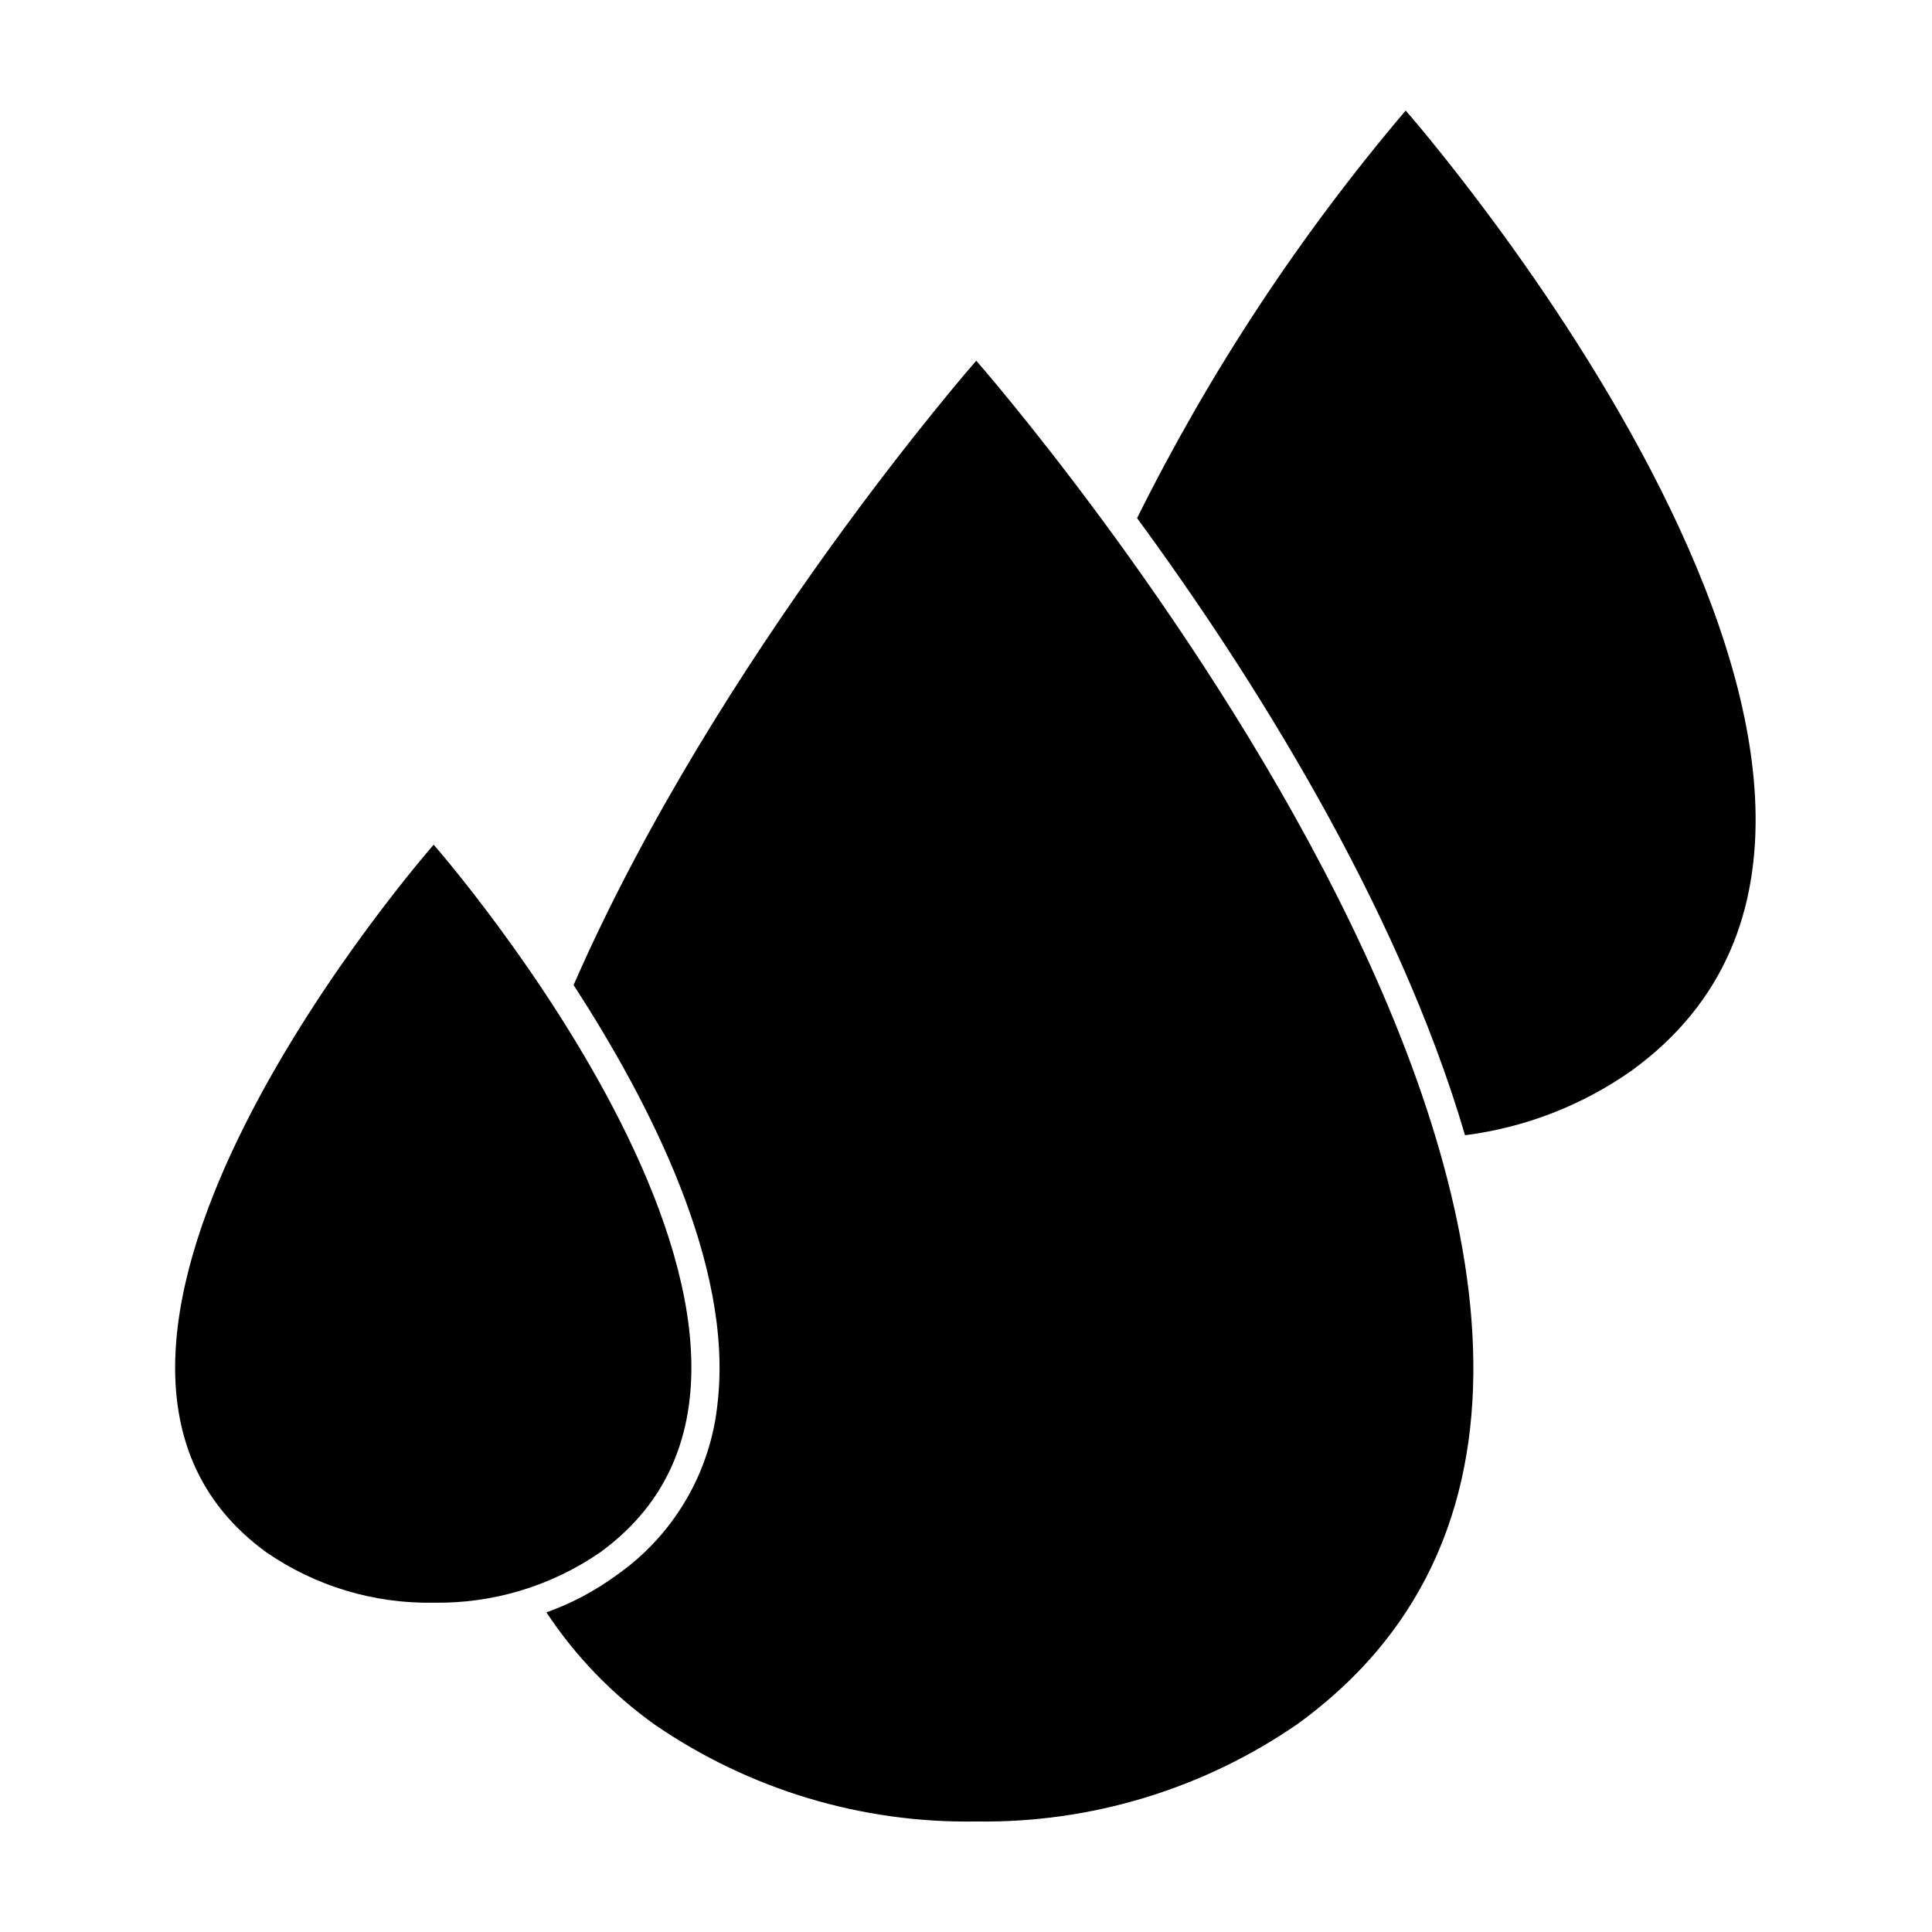
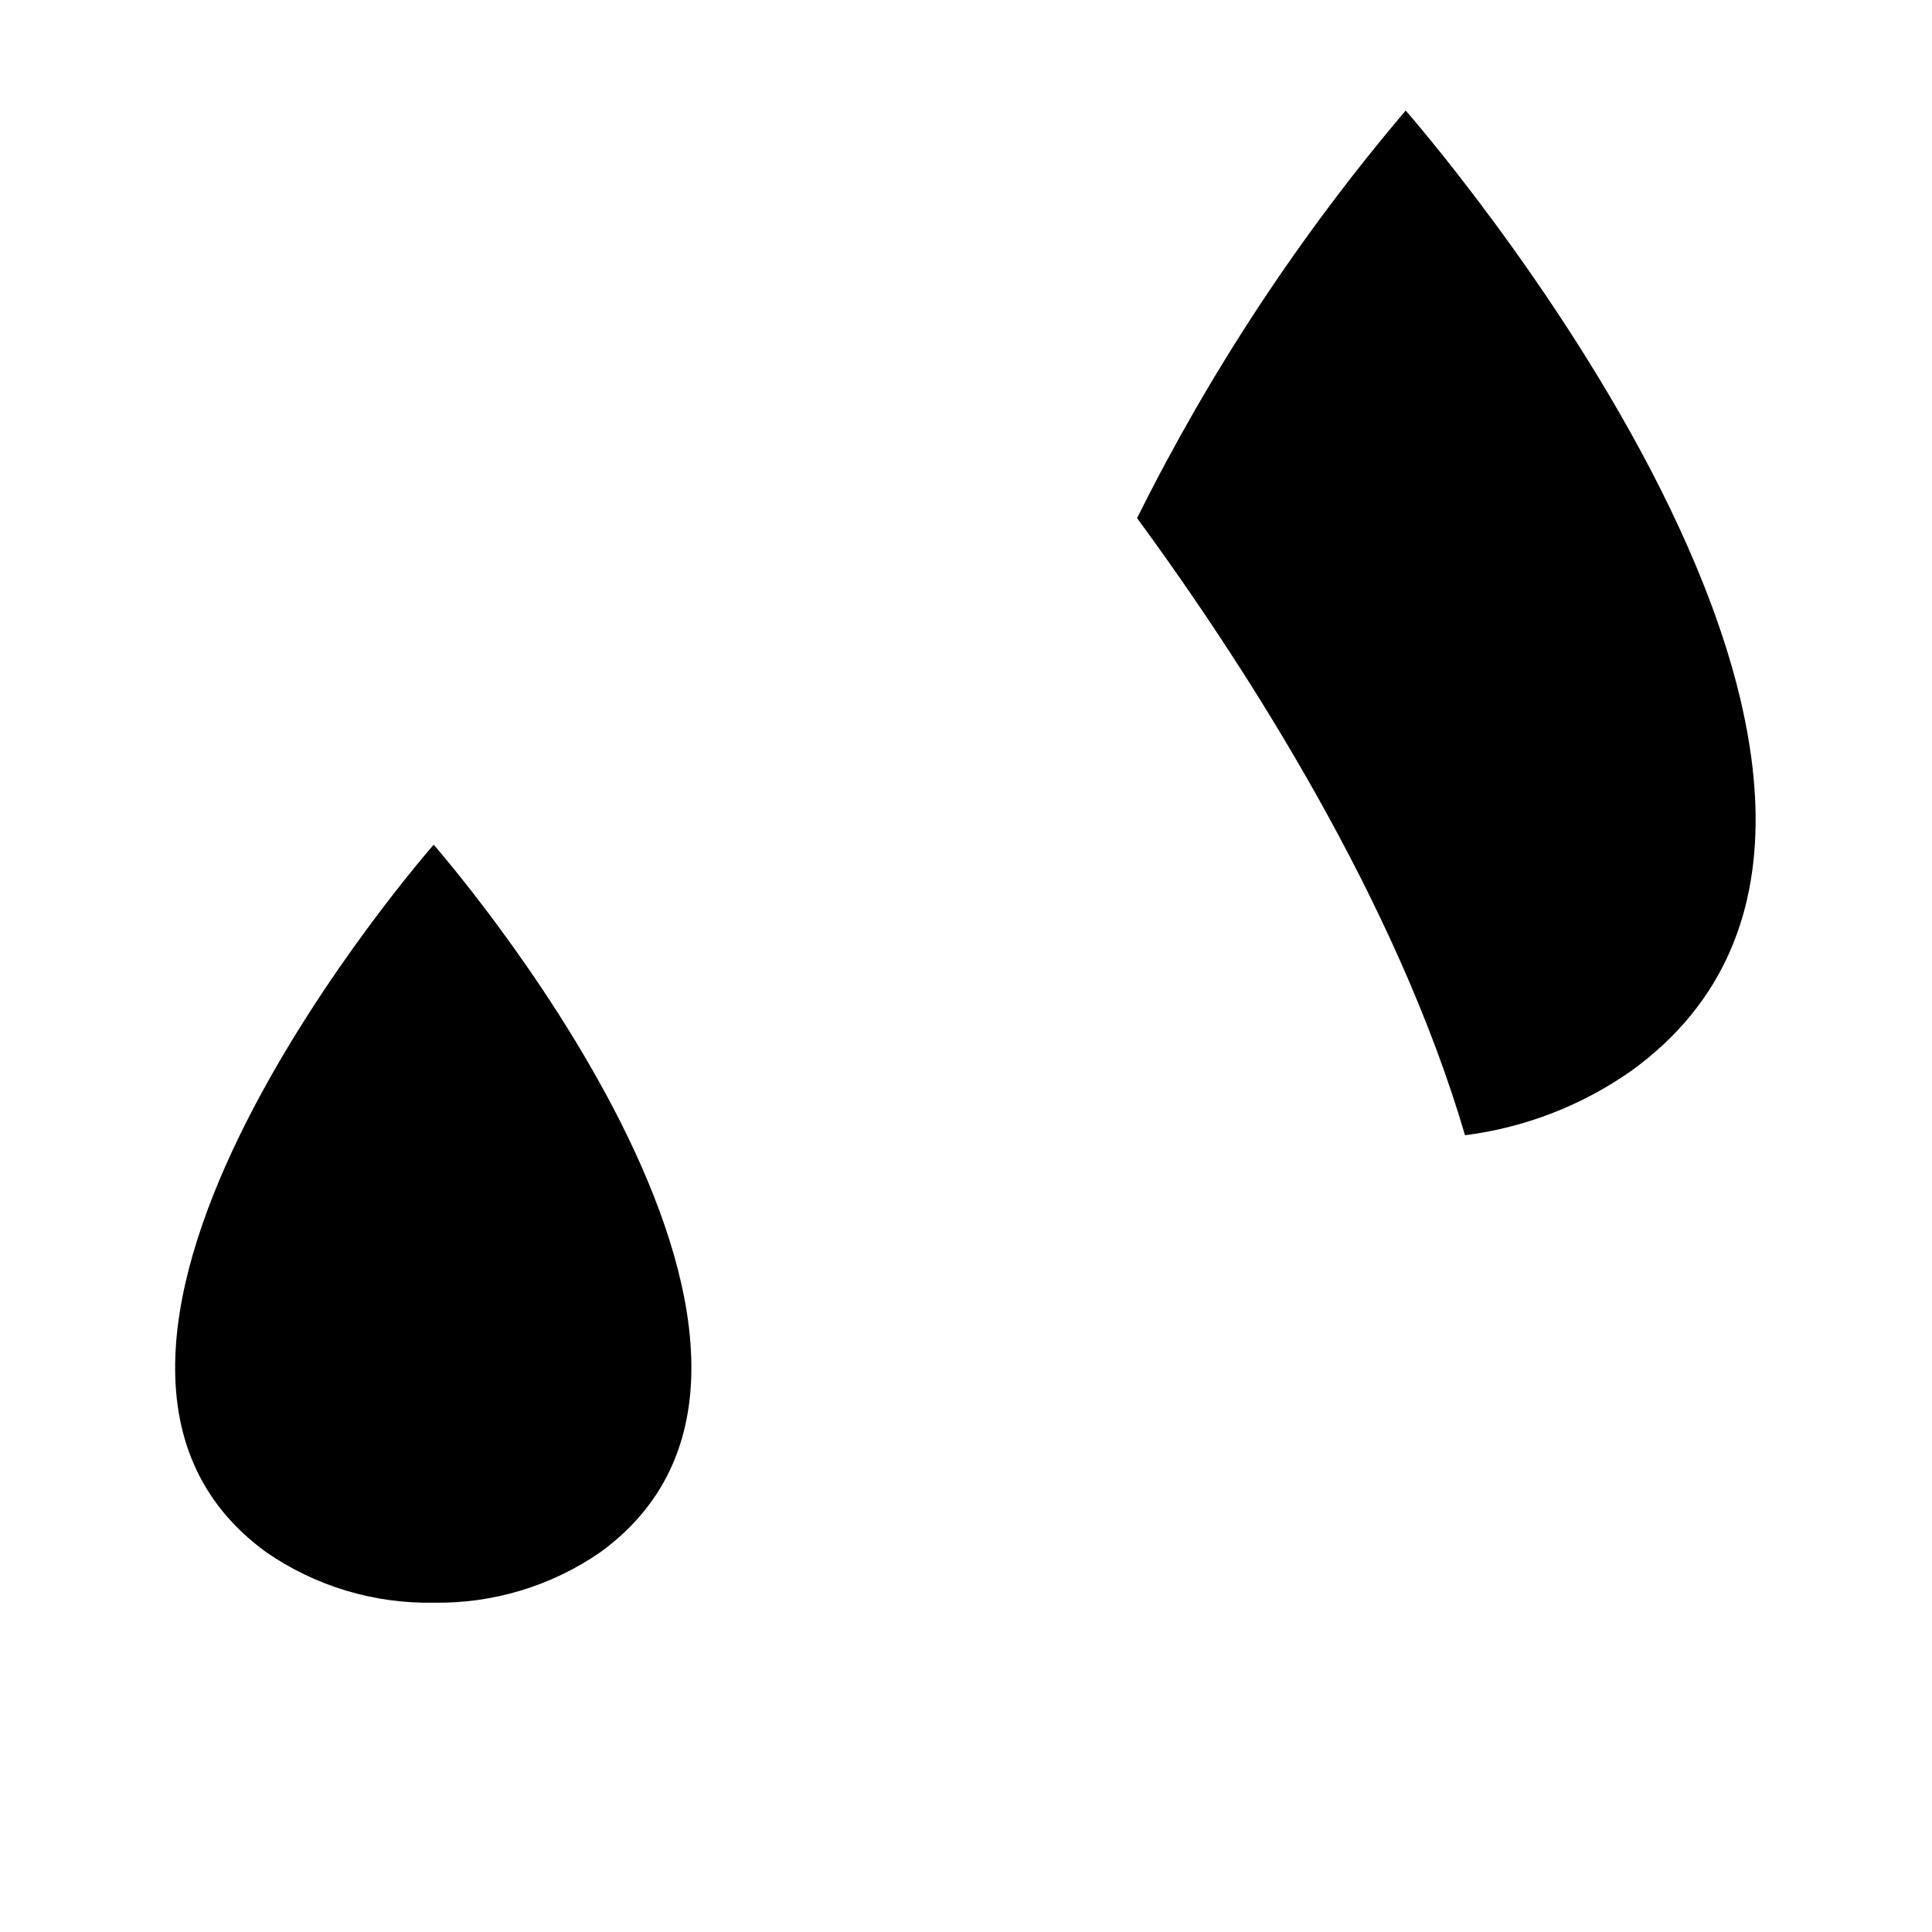
<svg xmlns="http://www.w3.org/2000/svg" fill="#000000" width="800px" height="800px" version="1.1" viewBox="144 144 512 512">
  <g>
    <path d="m516.53 173.29c-28.02 32.988-51.926 69.258-71.191 108.02 29.574 40.305 68.871 102.02 86.906 163.54h0.004c15.863-2.019 30.996-7.883 44.082-17.078 100.05-72.398-59.801-254.47-59.801-254.47z" />
-     <path d="m402.72 239.59s-68.52 78.039-106.71 165.45c20.152 31.086 42.27 74.109 38.188 110.48v0.004c-1.781 18.512-11.598 35.309-26.852 45.945-5.672 4.156-11.918 7.465-18.539 9.824 7.688 11.629 17.457 21.742 28.816 29.828 25.02 17.156 54.762 26.102 85.094 25.59 30.355 0.453 60.098-8.562 85.094-25.793 141.87-102.83-85.094-361.33-85.094-361.33z" />
    <path d="m258.93 367.86s-117.95 134.11-44.336 187.52c13.016 8.977 28.523 13.648 44.336 13.348 15.742 0.258 31.172-4.41 44.133-13.348 73.504-53.406-44.133-187.52-44.133-187.52z" />
  </g>
</svg>